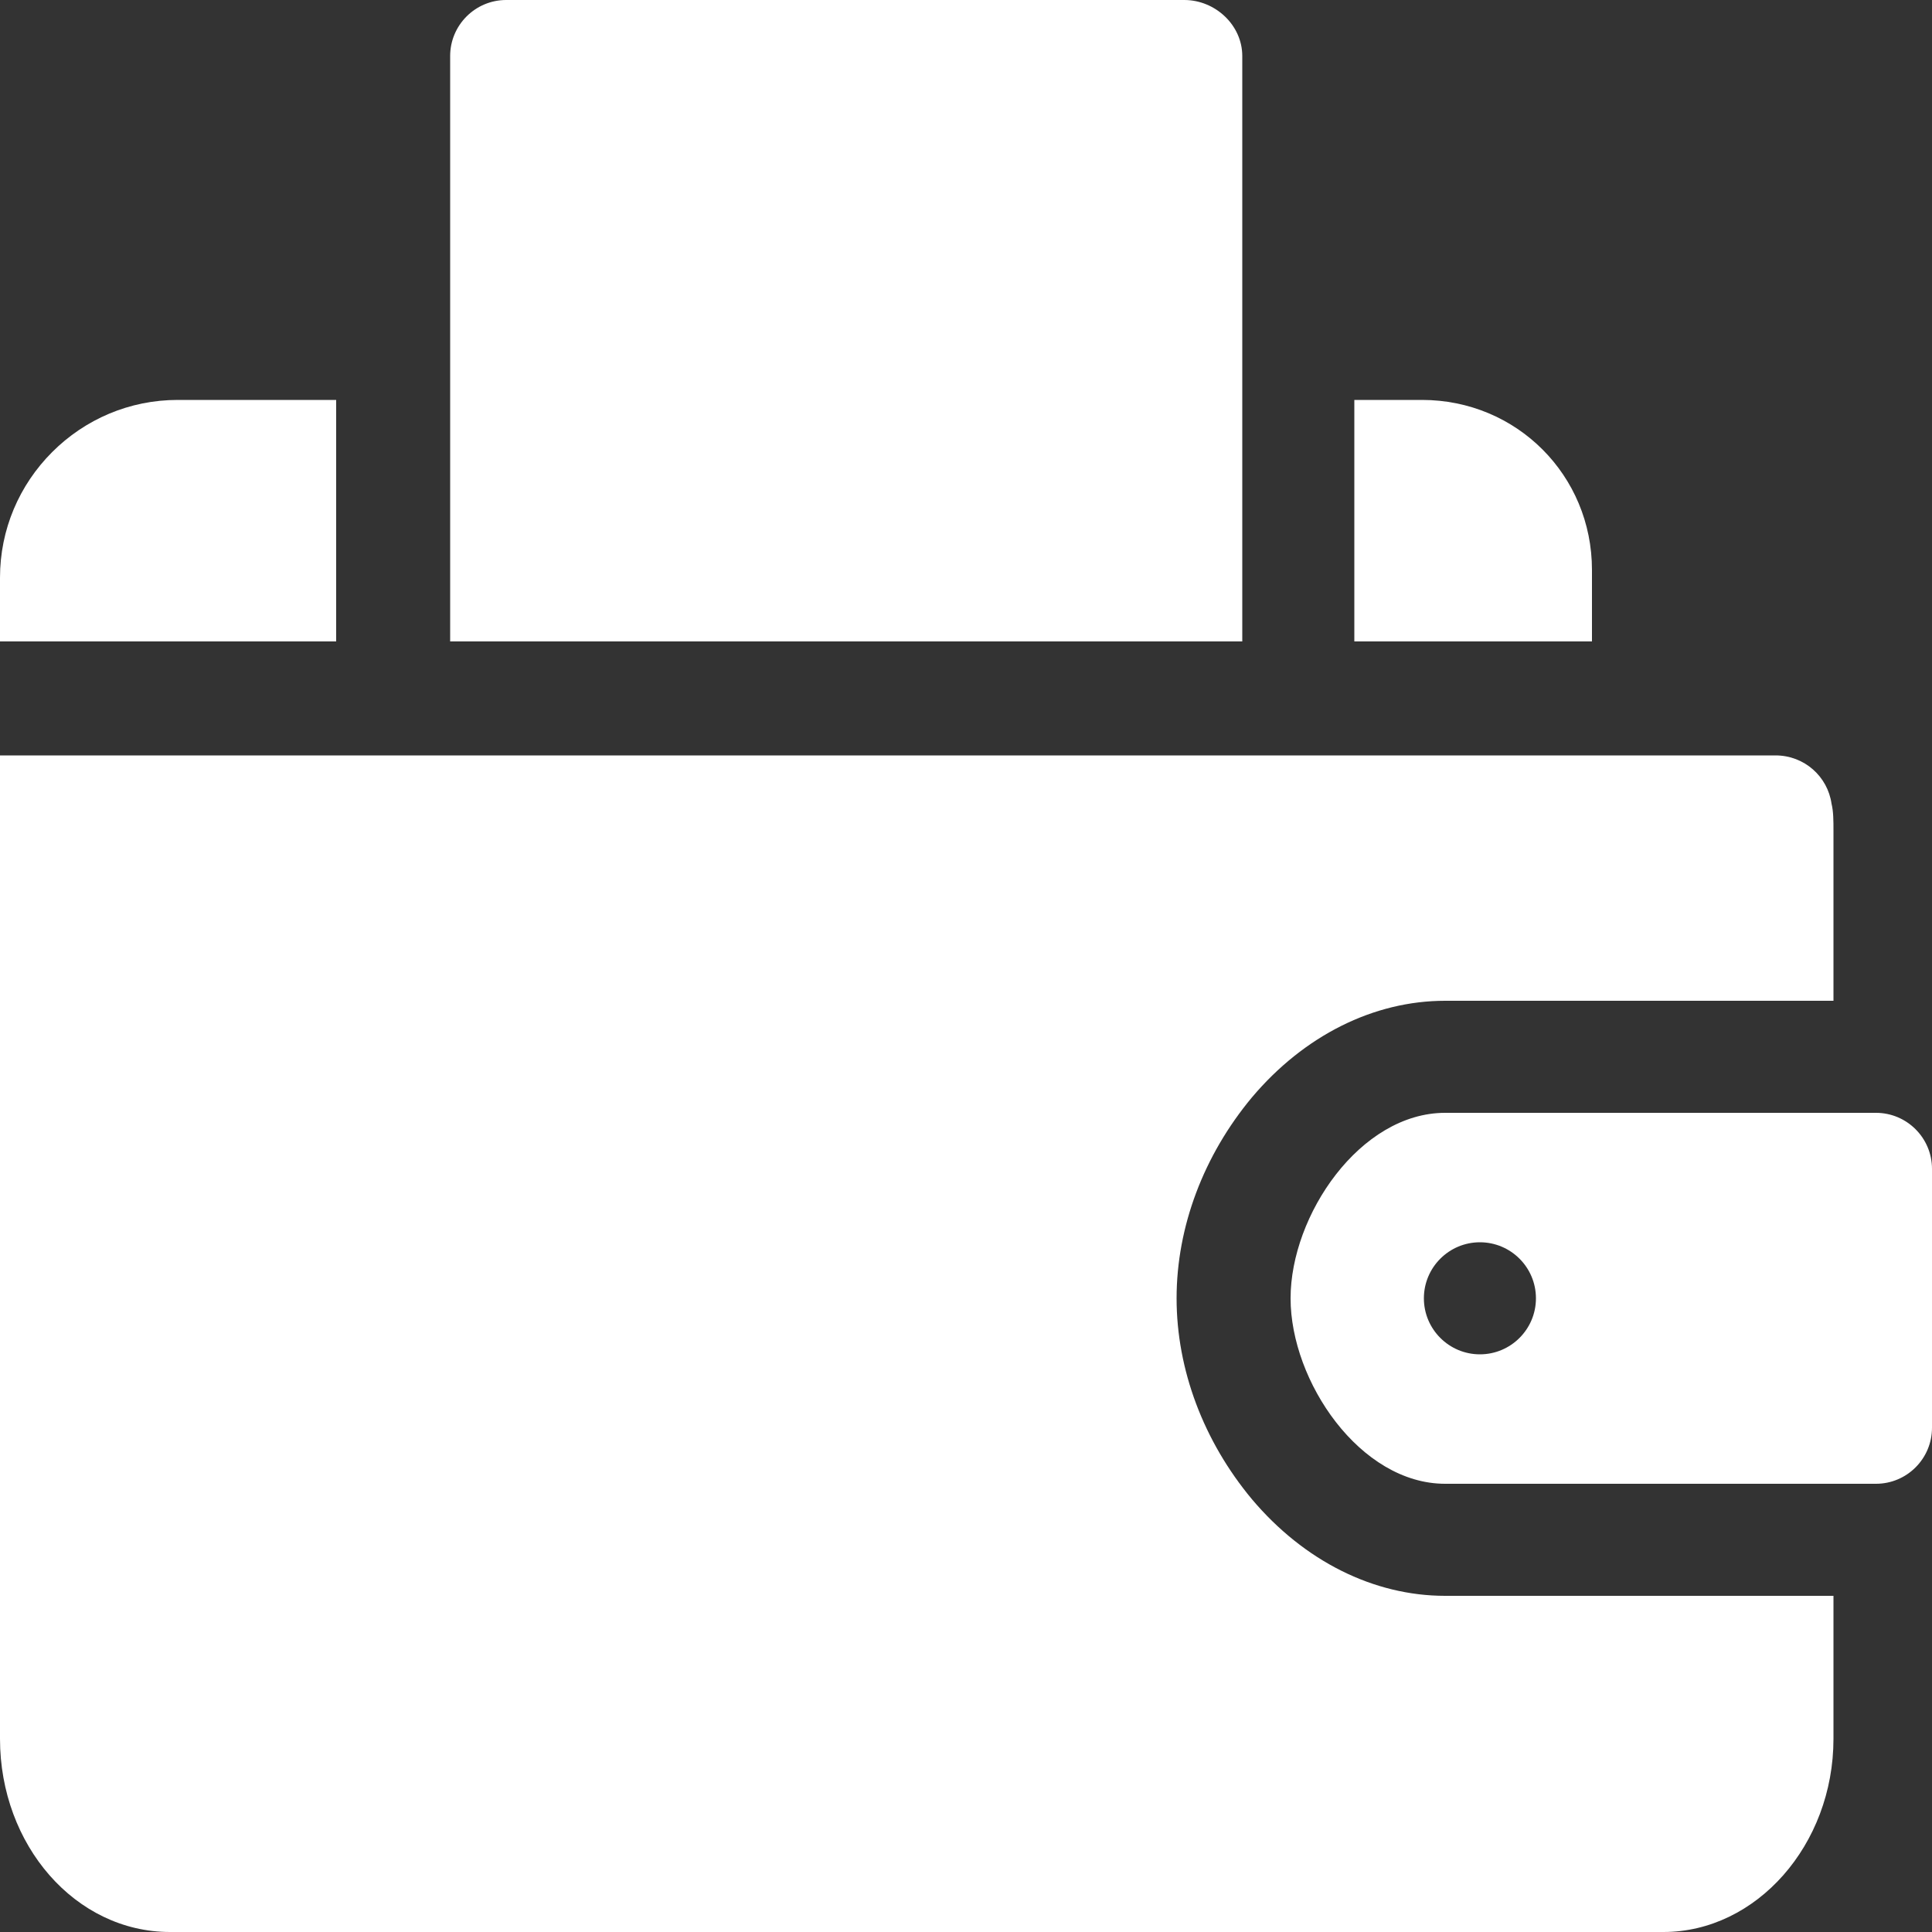
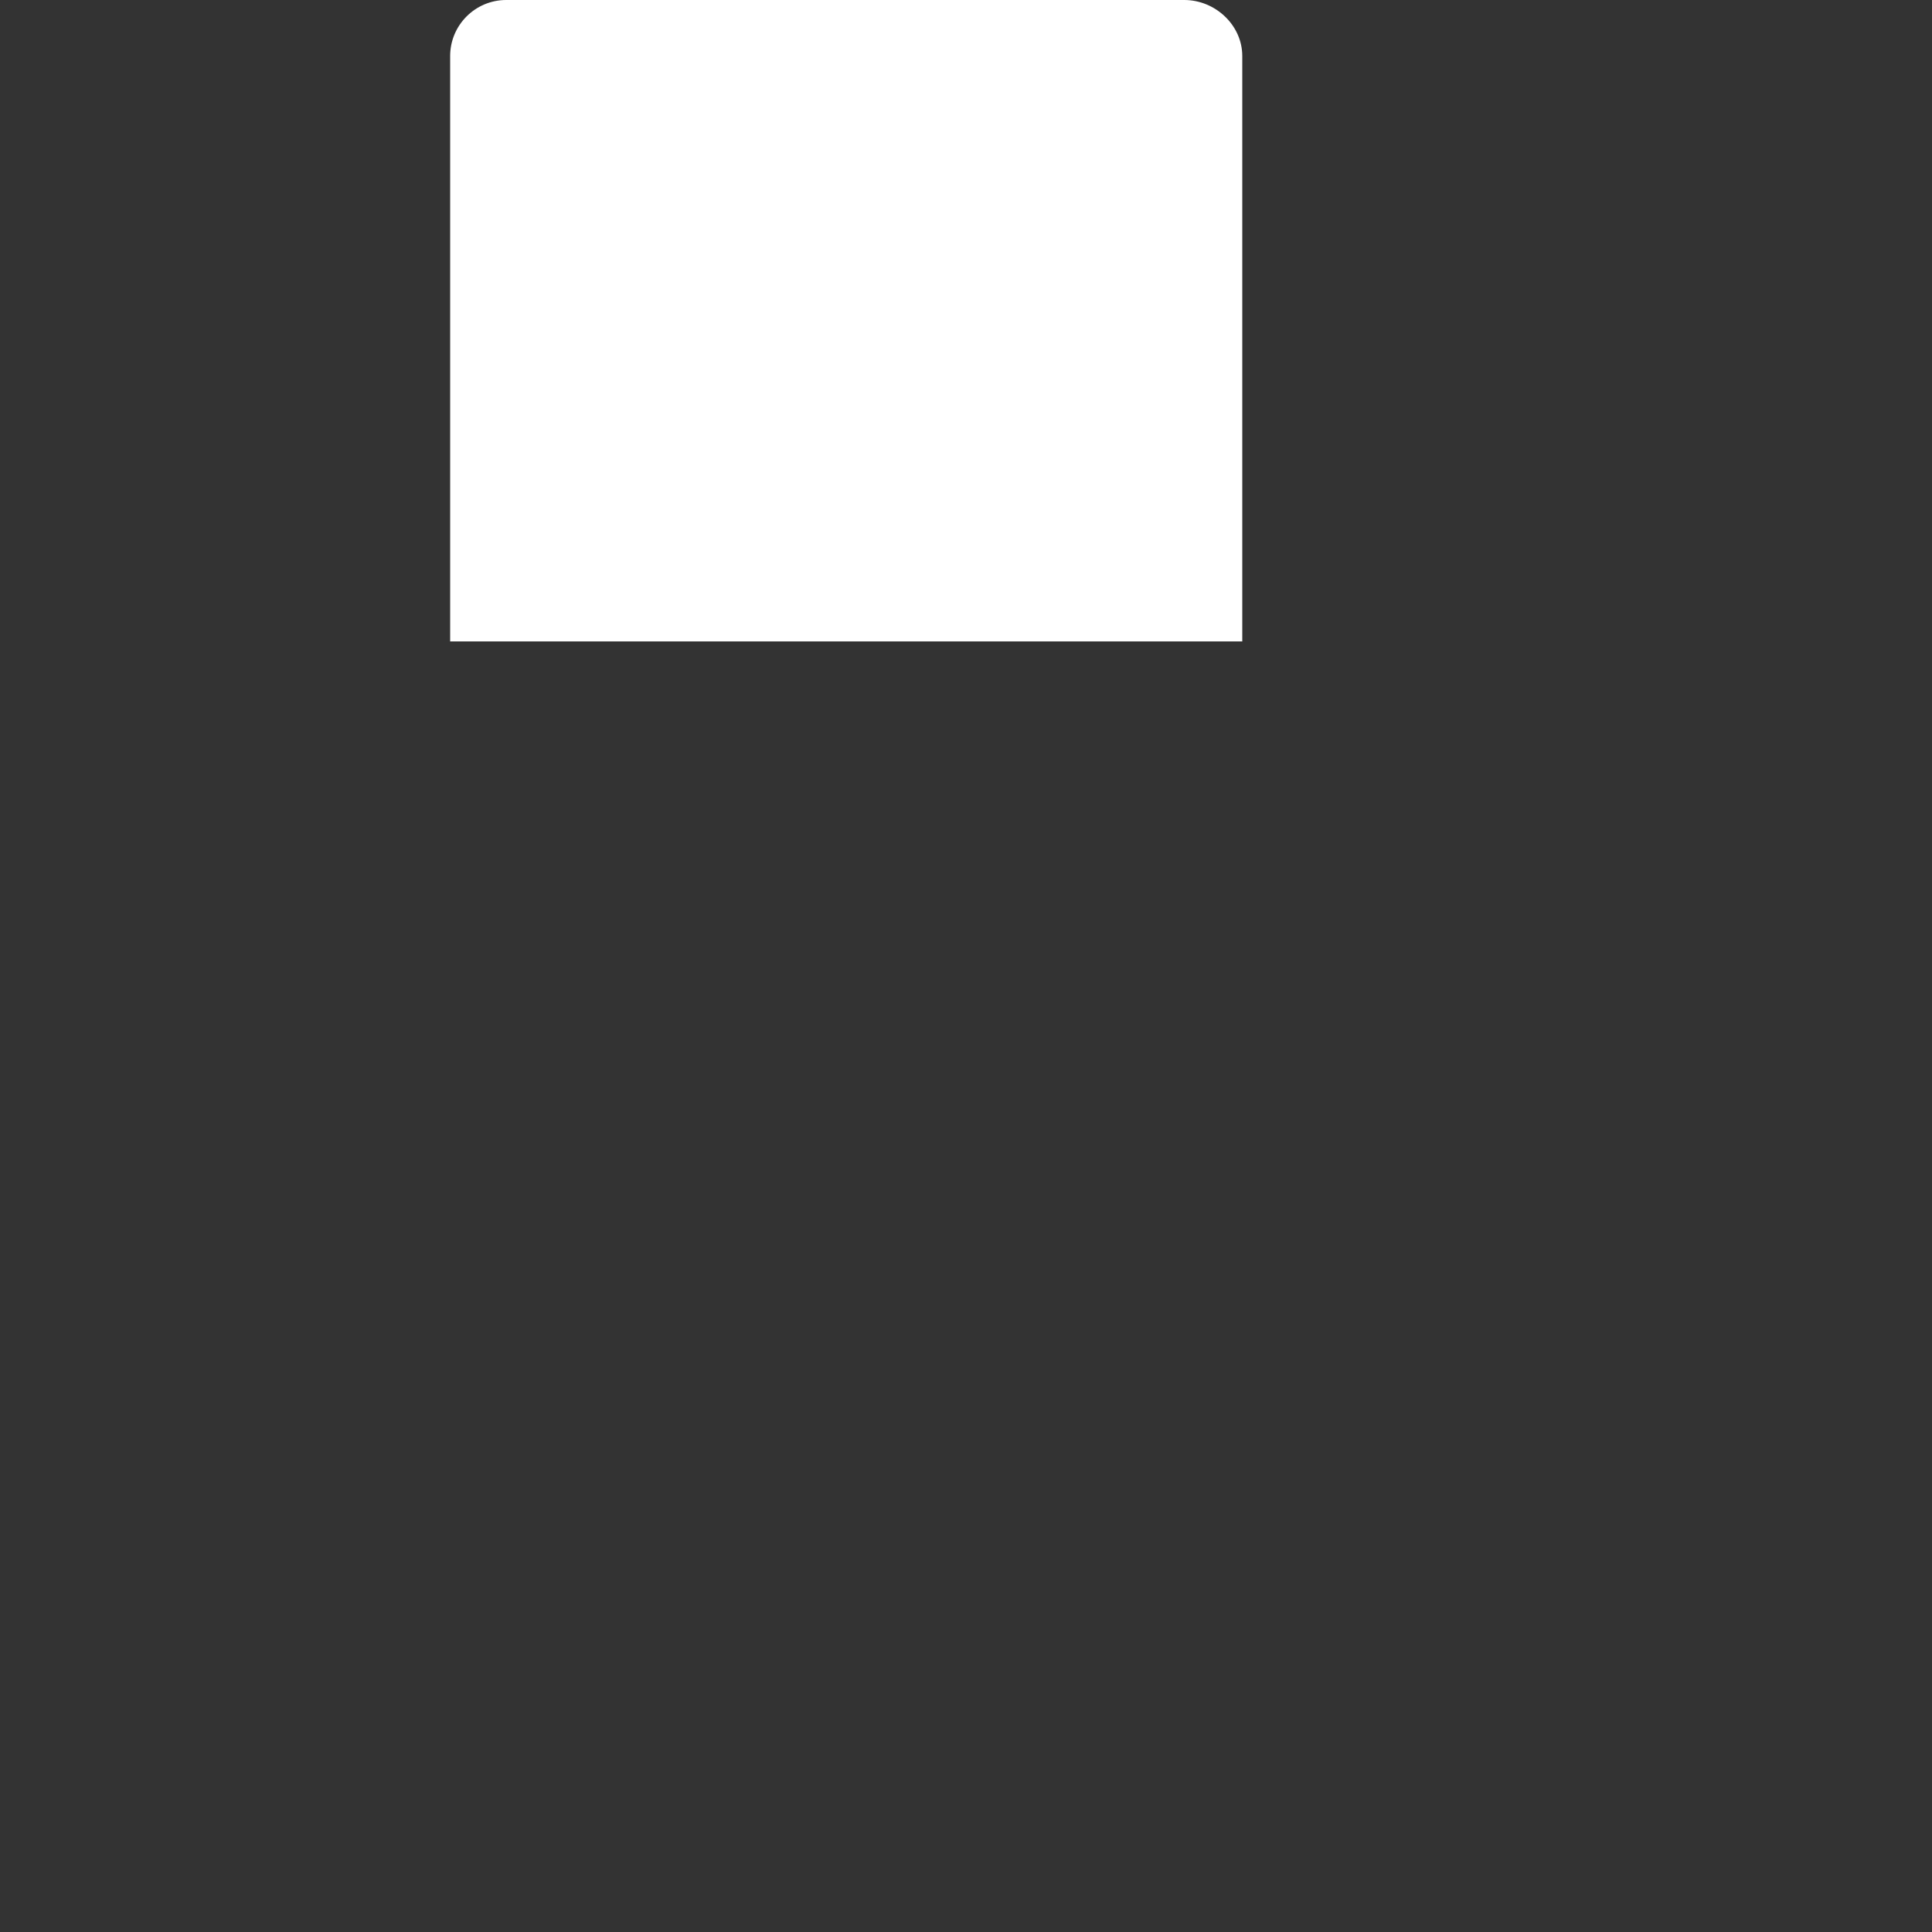
<svg xmlns="http://www.w3.org/2000/svg" id="Capa_1" x="0px" y="0px" viewBox="0 0 100 100" style="enable-background:new 0 0 100 100;" xml:space="preserve">
  <rect x="0" y="0" width="100" height="100" fill="#333333" stroke="none" />
  <style type="text/css">	.st0{fill:#FFFFFF;}</style>
  <g>
-     <path class="st0" d="M73.6,20.7h-3.5v12.5h12.3v-3.7C82.4,24.6,78.5,20.7,73.6,20.7z" />
    <path class="st0" d="M61.3,0H26.2c-1.6,0-2.9,1.3-2.9,2.9v30.3h41V2.9C64.3,1.3,62.9,0,61.3,0z" />
-     <path class="st0" d="M17.4,20.7H9.2c-2.5,0-4.8,1-6.5,2.7C1,25.1,0,27.4,0,29.9v3.3h17.4V20.7z" />
-     <path class="st0" d="M66.8,67.2c0,4.3,3.6,9.6,8,9.6h22.3c1.6,0,2.9-1.3,2.9-2.9V60.5c0-1.6-1.3-2.9-2.9-2.9H74.8  C70.4,57.6,66.8,62.9,66.8,67.2z M79.5,67.2c0,1.6-1.3,2.9-2.9,2.9s-2.9-1.3-2.9-2.9c0-1.6,1.3-2.9,2.9-2.9S79.5,65.6,79.5,67.2z" />
-     <path class="st0" d="M64.8,77.6c-2.5-3-3.9-6.7-3.9-10.4s1.4-7.4,3.9-10.4c2.7-3.2,6.3-5,10-5h20.1V43c0-0.5,0-1-0.1-1.4  c-0.2-1.4-1.4-2.5-2.9-2.5H0V90c0,5.5,3.9,10,8.8,10h77.3c4.8,0,8.8-4.5,8.8-10v-7.4H74.8C71.1,82.6,67.5,80.8,64.8,77.6z" />
  </g>
</svg>